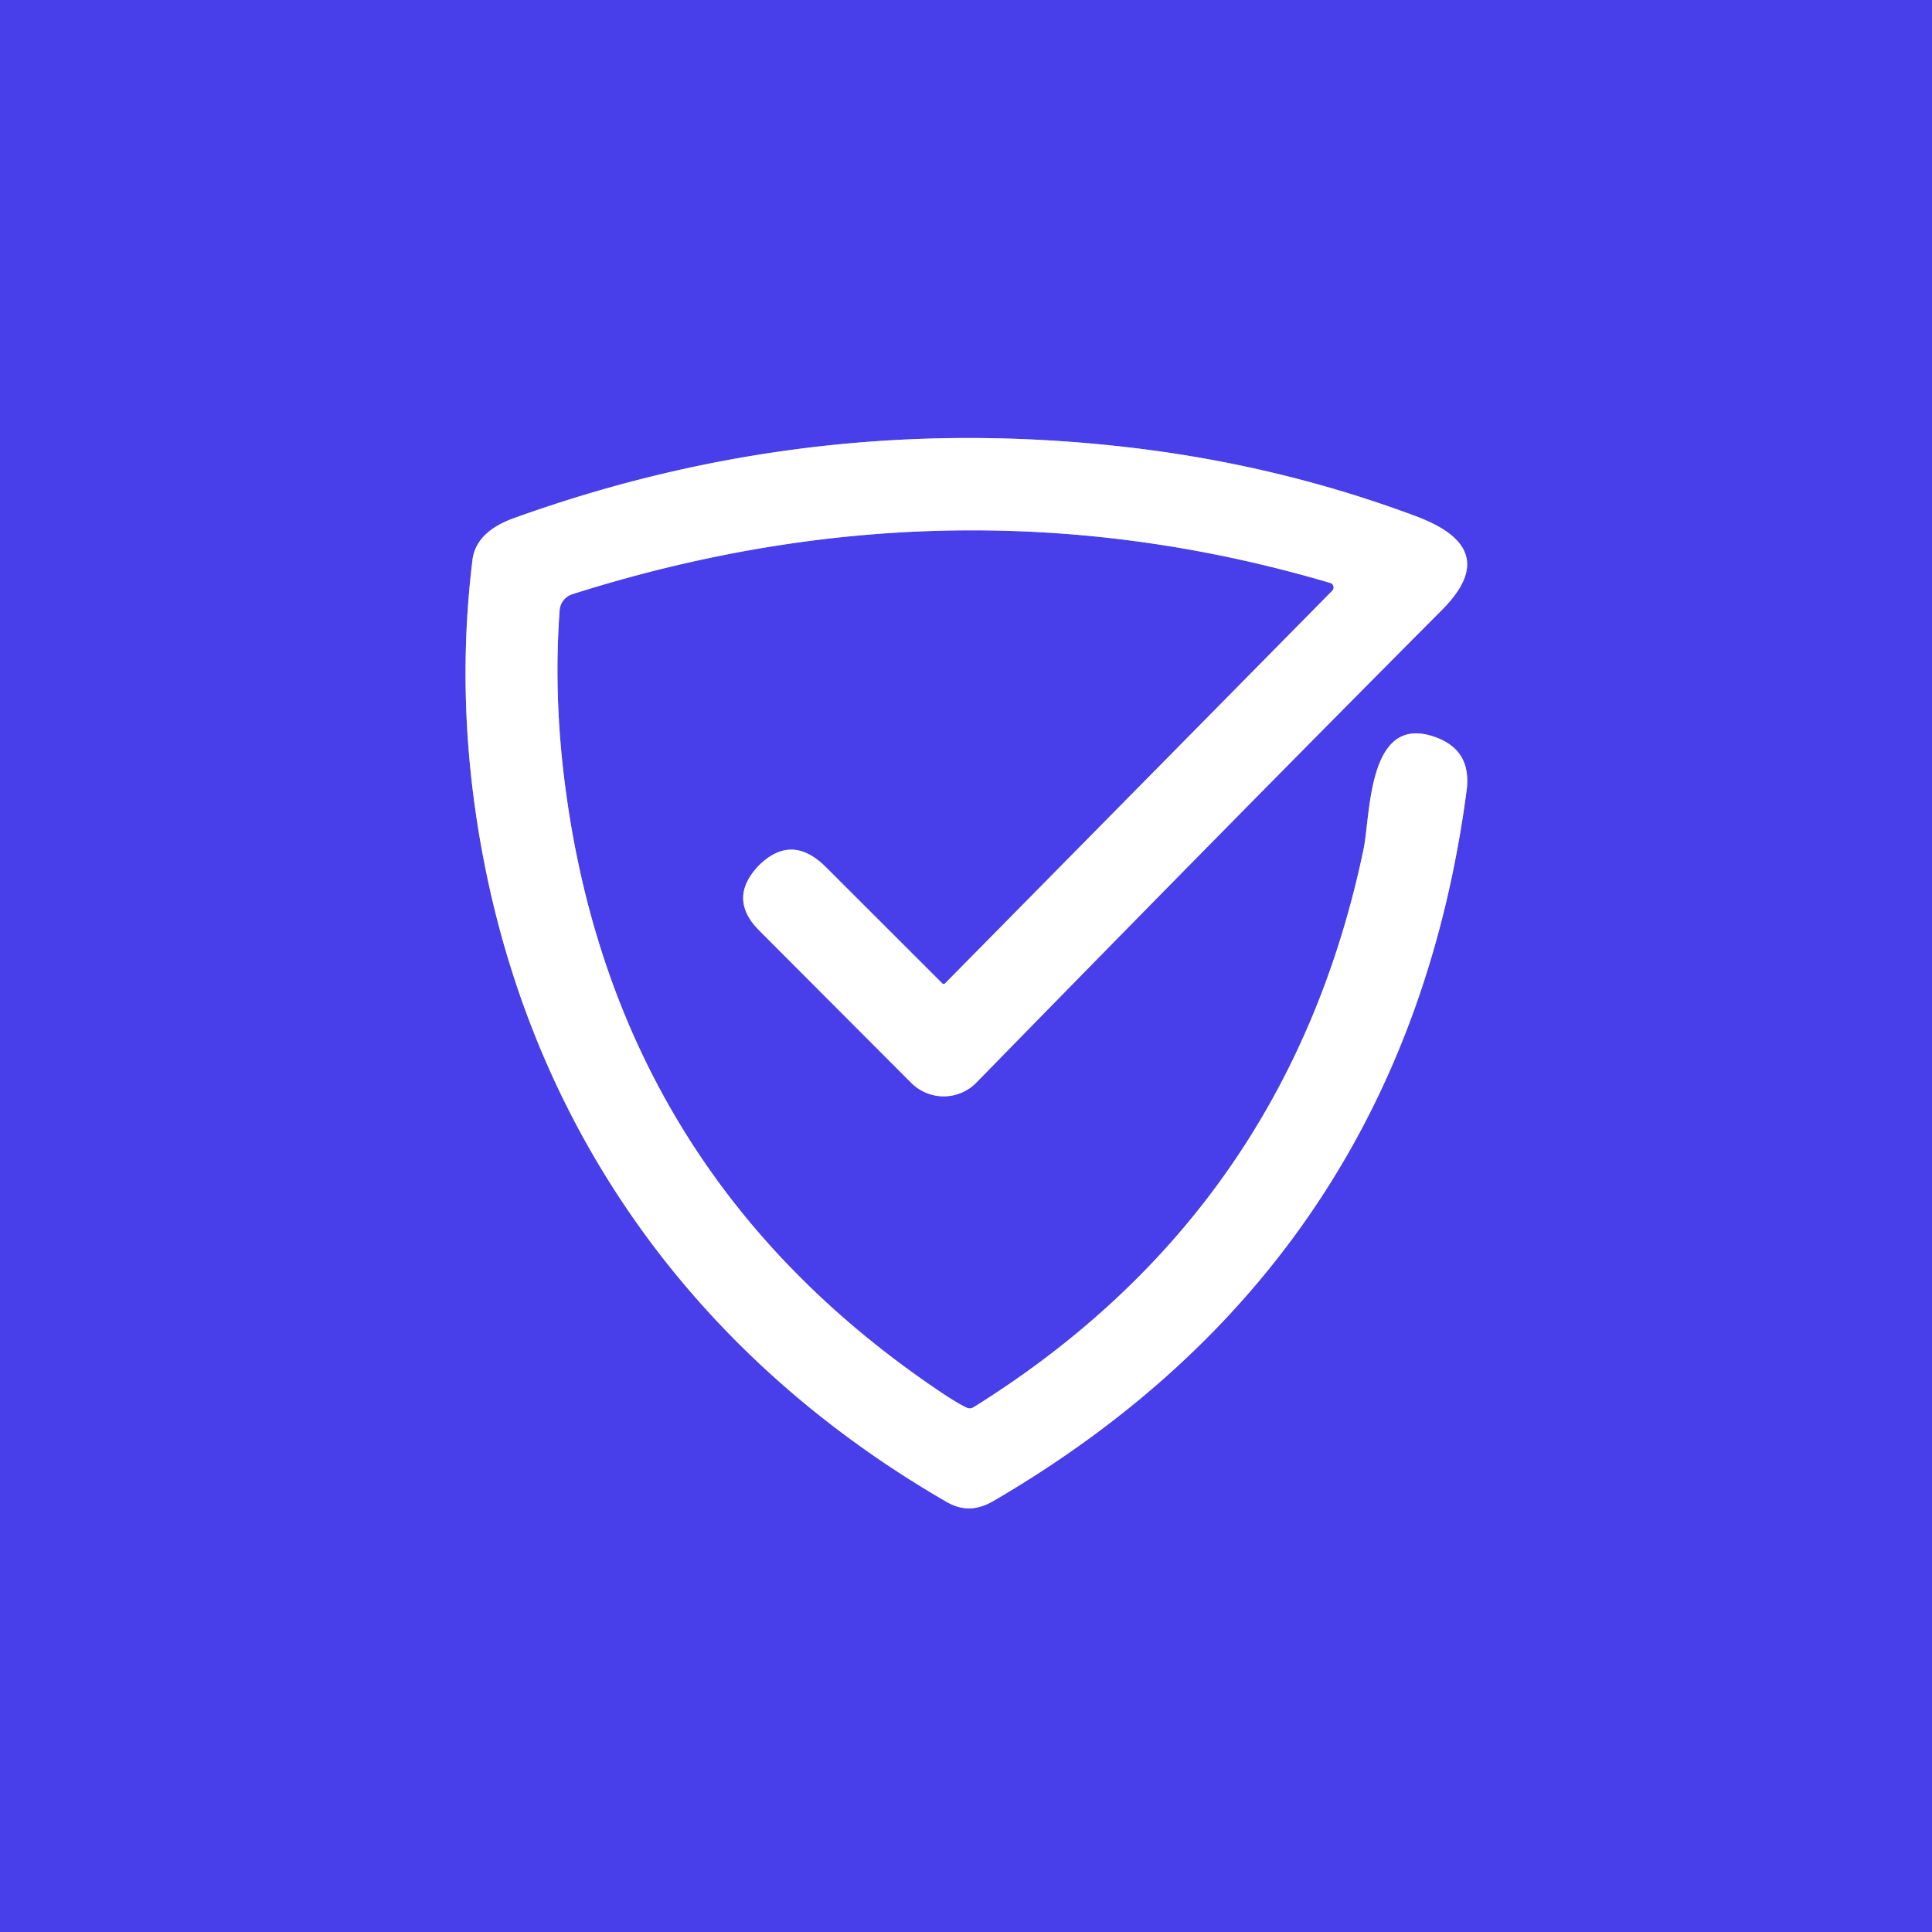
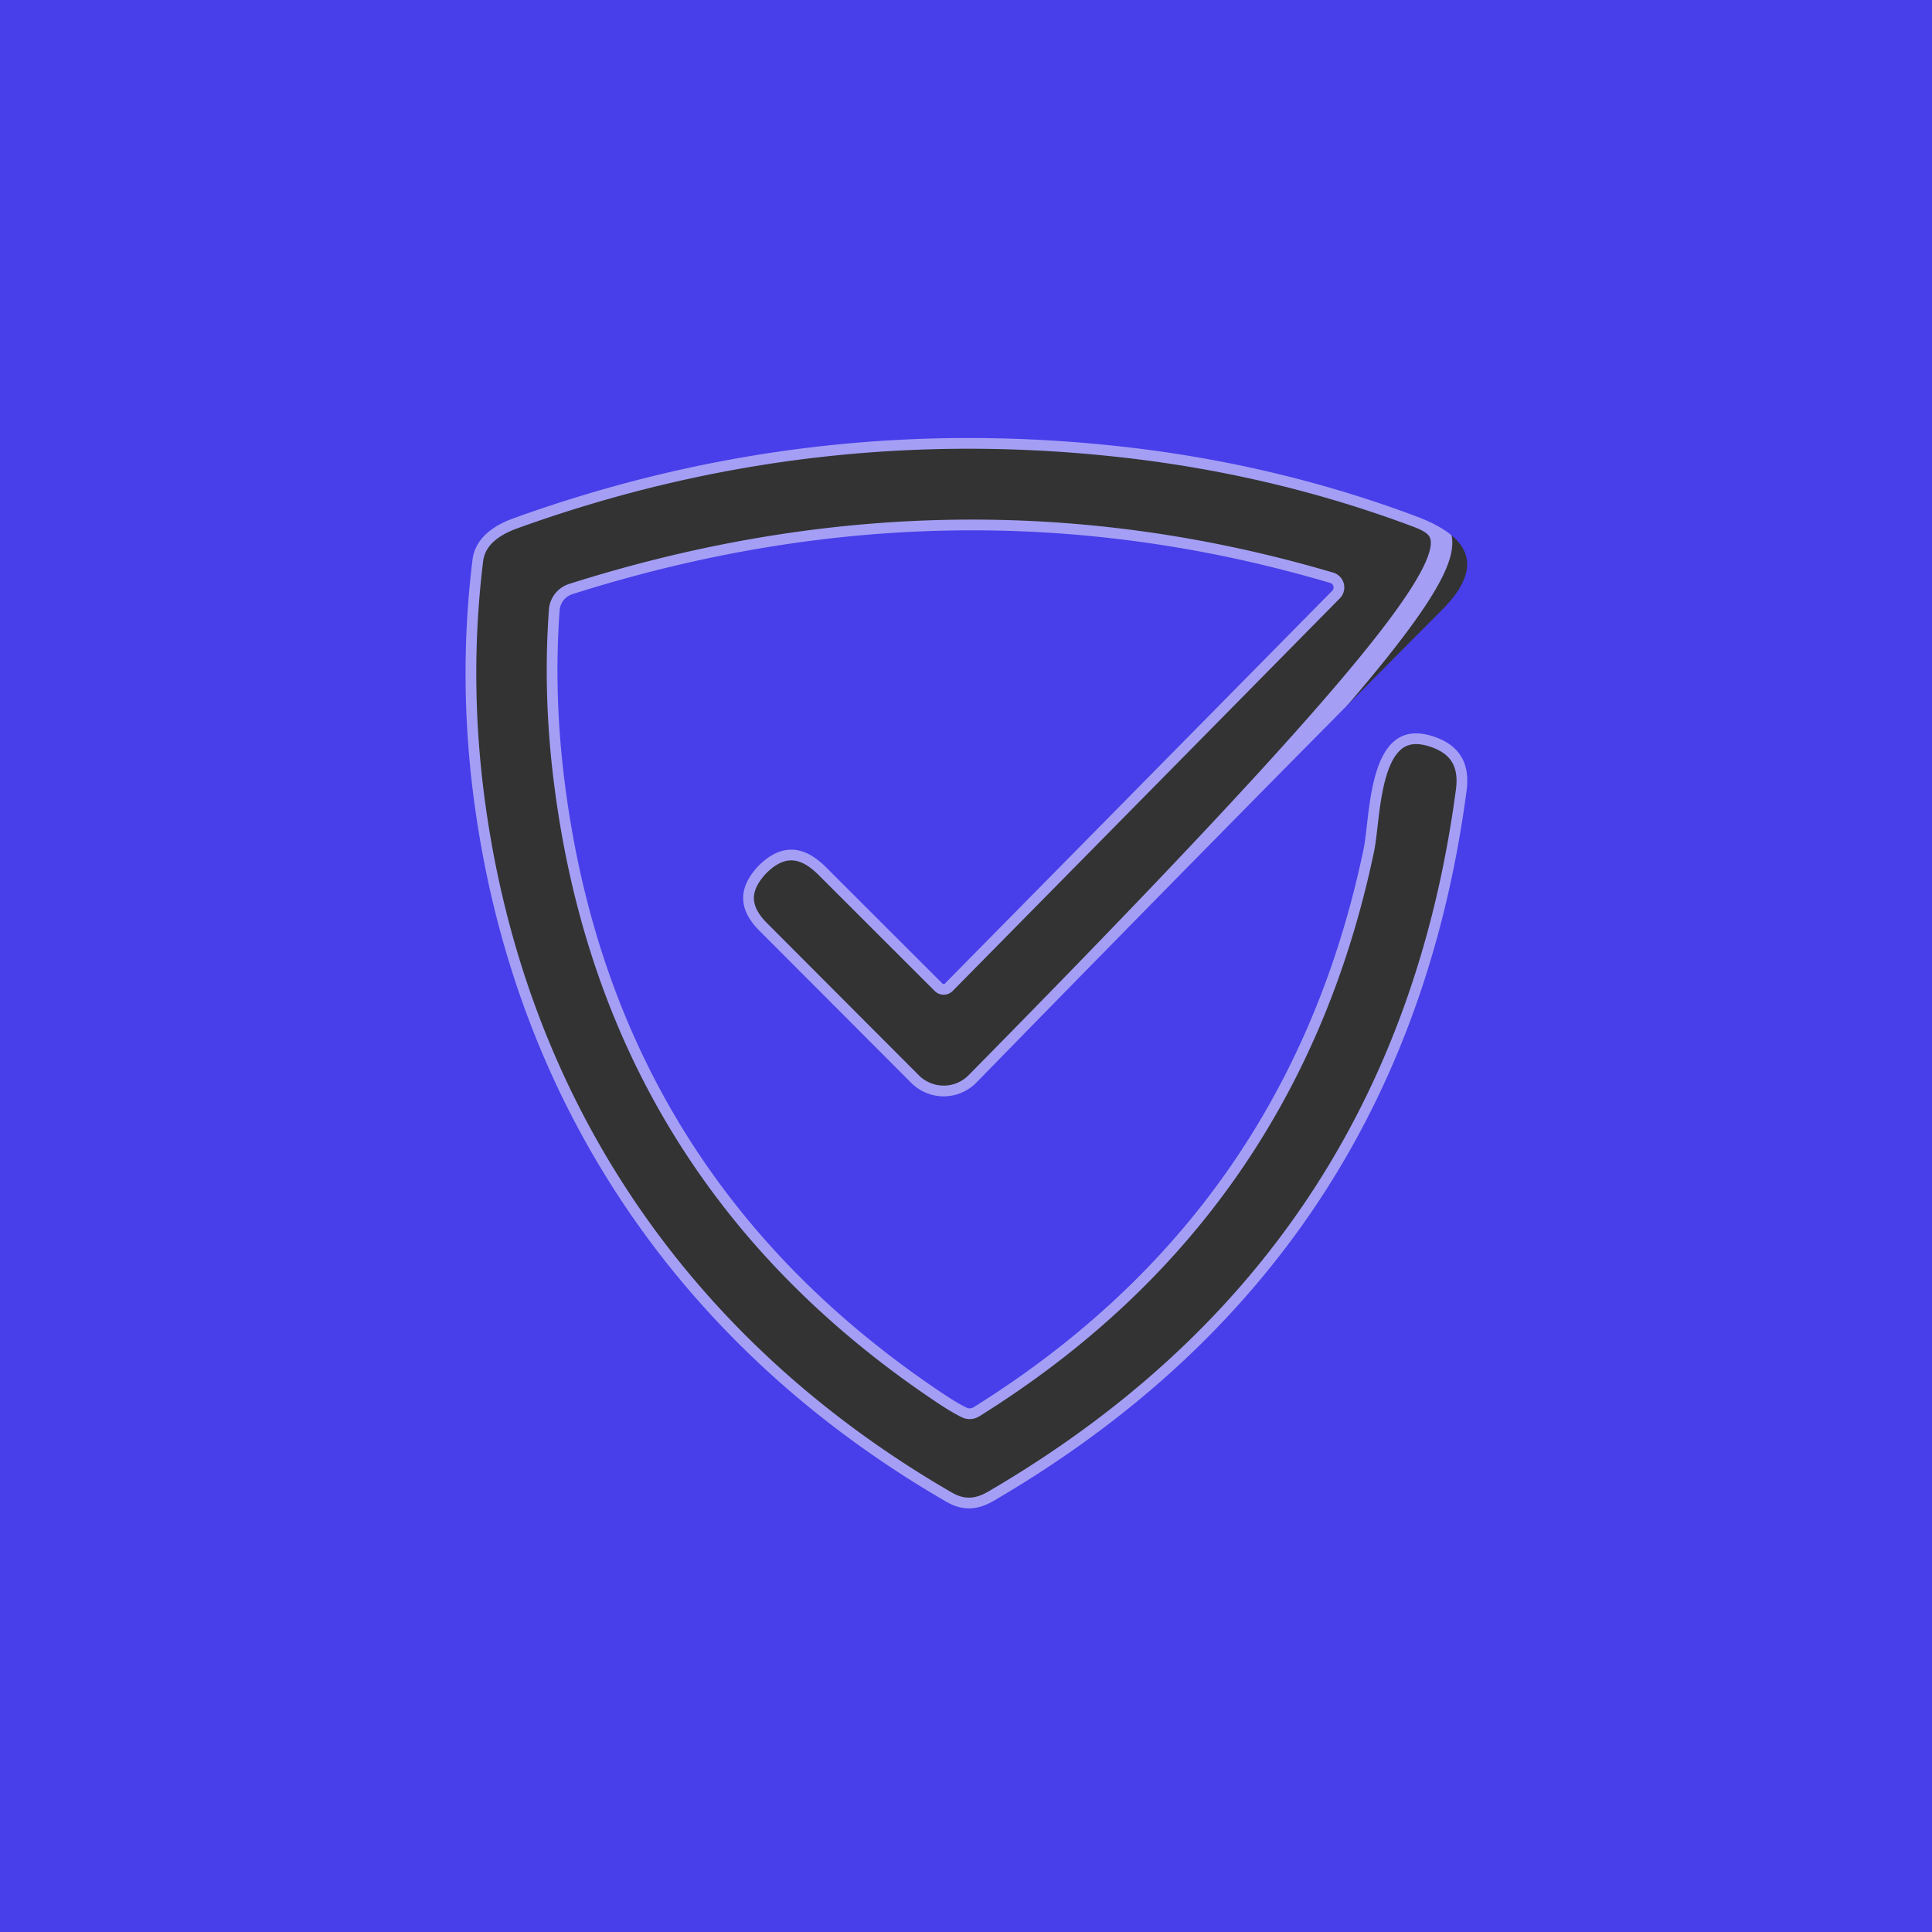
<svg xmlns="http://www.w3.org/2000/svg" version="1.1" viewBox="0.00 0.00 180.00 180.00">
  <rect x="0.00" y="0.00" width="180.00" height="180.00" fill="#333333" stroke="none" />
-   <path stroke="#a49ff5" stroke-width="2.00" fill="none" stroke-linecap="butt" vector-effect="non-scaling-stroke" d="   M 124.12 55.04   L 88.05 91.62   A 0.18 0.18 0.0 0 1 87.80 91.63   L 76.94 80.78   Q 73.83 77.68 70.83 80.51   Q 70.68 80.65 70.65 80.69   Q 67.78 83.74 70.75 86.71   L 84.90 100.89   A 4.27 4.26 44.6 0 0 90.97 100.86   Q 114.85 76.41 134.35 56.82   C 138.43 52.72 136.90 49.96 131.93 48.10   Q 119.11 43.30 105.07 41.67   Q 75.60 38.27 47.84 48.29   C 45.93 48.98 44.27 50.16 44.02 52.16   Q 42.50 64.55 44.56 77.26   C 48.93 104.29 64.25 126.08 88.16 139.91   C 89.67 140.79 91.06 140.71 92.56 139.84   Q 130.83 117.51 136.64 73.66   Q 137.17 69.65 133.27 68.53   C 127.42 66.86 127.70 75.92 127.04 79.12   Q 119.98 112.85 90.72 131.10   Q 90.38 131.31 90.02 131.13   Q 89.10 130.68 87.69 129.73   Q 57.22 109.29 52.61 72.88   Q 51.57 64.68 52.14 56.85   A 1.71 1.71 0.0 0 1 53.32 55.36   Q 89.07 44.01 123.93 54.31   A 0.44 0.44 0.0 0 1 124.12 55.04" />
+   <path stroke="#a49ff5" stroke-width="2.00" fill="none" stroke-linecap="butt" vector-effect="non-scaling-stroke" d="   M 124.12 55.04   L 88.05 91.62   A 0.18 0.18 0.0 0 1 87.80 91.63   L 76.94 80.78   Q 73.83 77.68 70.83 80.51   Q 70.68 80.65 70.65 80.69   Q 67.78 83.74 70.75 86.71   L 84.90 100.89   A 4.27 4.26 44.6 0 0 90.97 100.86   C 138.43 52.72 136.90 49.96 131.93 48.10   Q 119.11 43.30 105.07 41.67   Q 75.60 38.27 47.84 48.29   C 45.93 48.98 44.27 50.16 44.02 52.16   Q 42.50 64.55 44.56 77.26   C 48.93 104.29 64.25 126.08 88.16 139.91   C 89.67 140.79 91.06 140.71 92.56 139.84   Q 130.83 117.51 136.64 73.66   Q 137.17 69.65 133.27 68.53   C 127.42 66.86 127.70 75.92 127.04 79.12   Q 119.98 112.85 90.72 131.10   Q 90.38 131.31 90.02 131.13   Q 89.10 130.68 87.69 129.73   Q 57.22 109.29 52.61 72.88   Q 51.57 64.68 52.14 56.85   A 1.71 1.71 0.0 0 1 53.32 55.36   Q 89.07 44.01 123.93 54.31   A 0.44 0.44 0.0 0 1 124.12 55.04" />
  <path fill="#483eea" d="   M 180.00 0.00   L 180.00 180.00   L 0.00 180.00   L 0.00 0.00   L 180.00 0.00   Z   M 124.12 55.04   L 88.05 91.62   A 0.18 0.18 0.0 0 1 87.80 91.63   L 76.94 80.78   Q 73.83 77.68 70.83 80.51   Q 70.68 80.65 70.65 80.69   Q 67.78 83.74 70.75 86.71   L 84.90 100.89   A 4.27 4.26 44.6 0 0 90.97 100.86   Q 114.85 76.41 134.35 56.82   C 138.43 52.72 136.90 49.96 131.93 48.10   Q 119.11 43.30 105.07 41.67   Q 75.60 38.27 47.84 48.29   C 45.93 48.98 44.27 50.16 44.02 52.16   Q 42.50 64.55 44.56 77.26   C 48.93 104.29 64.25 126.08 88.16 139.91   C 89.67 140.79 91.06 140.71 92.56 139.84   Q 130.83 117.51 136.64 73.66   Q 137.17 69.65 133.27 68.53   C 127.42 66.86 127.70 75.92 127.04 79.12   Q 119.98 112.85 90.72 131.10   Q 90.38 131.31 90.02 131.13   Q 89.10 130.68 87.69 129.73   Q 57.22 109.29 52.61 72.88   Q 51.57 64.68 52.14 56.85   A 1.71 1.71 0.0 0 1 53.32 55.36   Q 89.07 44.01 123.93 54.31   A 0.44 0.44 0.0 0 1 124.12 55.04   Z" />
-   <path fill="#ffffff" d="   M 124.12 55.04   A 0.44 0.44 0.0 0 0 123.93 54.31   Q 89.07 44.01 53.32 55.36   A 1.71 1.71 0.0 0 0 52.14 56.85   Q 51.57 64.68 52.61 72.88   Q 57.22 109.29 87.69 129.73   Q 89.10 130.68 90.02 131.13   Q 90.38 131.31 90.72 131.10   Q 119.98 112.85 127.04 79.12   C 127.70 75.92 127.42 66.86 133.27 68.53   Q 137.17 69.65 136.64 73.66   Q 130.83 117.51 92.56 139.84   C 91.06 140.71 89.67 140.79 88.16 139.91   C 64.25 126.08 48.93 104.29 44.56 77.26   Q 42.50 64.55 44.02 52.16   C 44.27 50.16 45.93 48.98 47.84 48.29   Q 75.60 38.27 105.07 41.67   Q 119.11 43.30 131.93 48.10   C 136.90 49.96 138.43 52.72 134.35 56.82   Q 114.85 76.41 90.97 100.86   A 4.27 4.26 44.6 0 1 84.90 100.89   L 70.75 86.71   Q 67.78 83.74 70.65 80.69   Q 70.68 80.65 70.83 80.51   Q 73.83 77.68 76.94 80.78   L 87.80 91.63   A 0.18 0.18 0.0 0 0 88.05 91.62   L 124.12 55.04   Z" />
</svg>